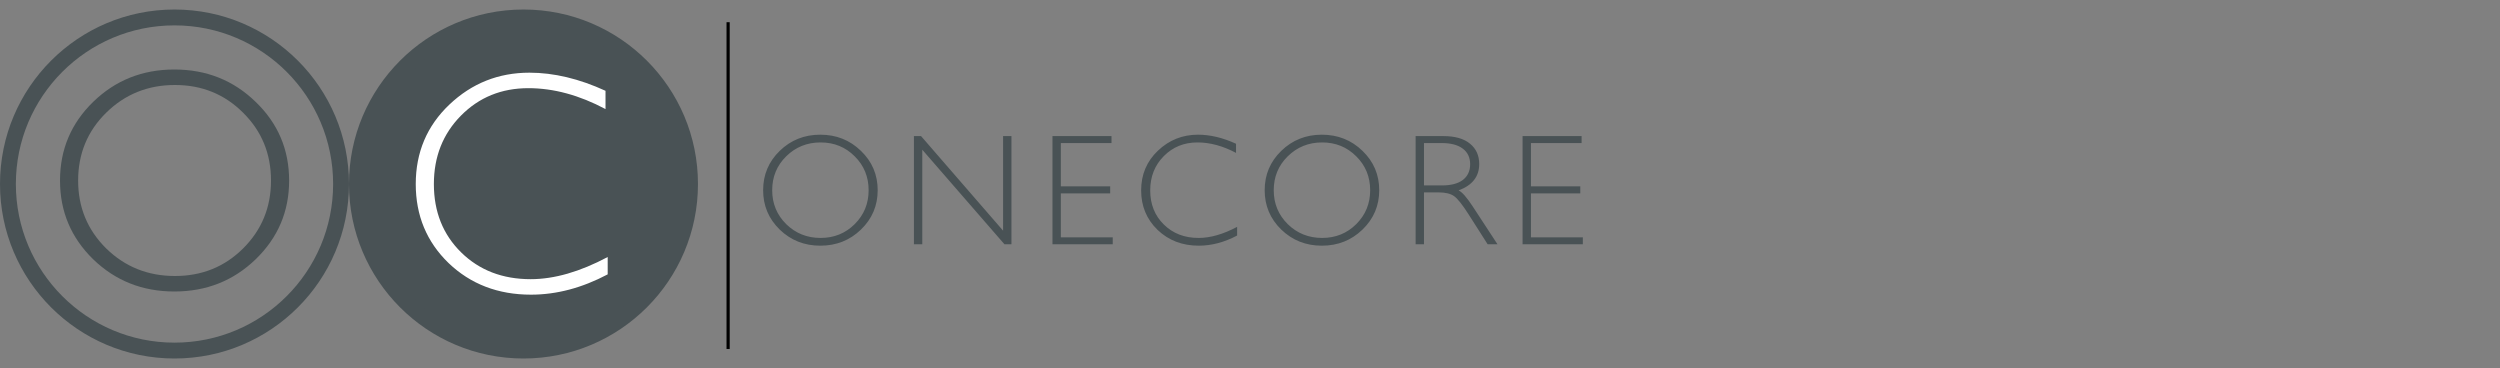
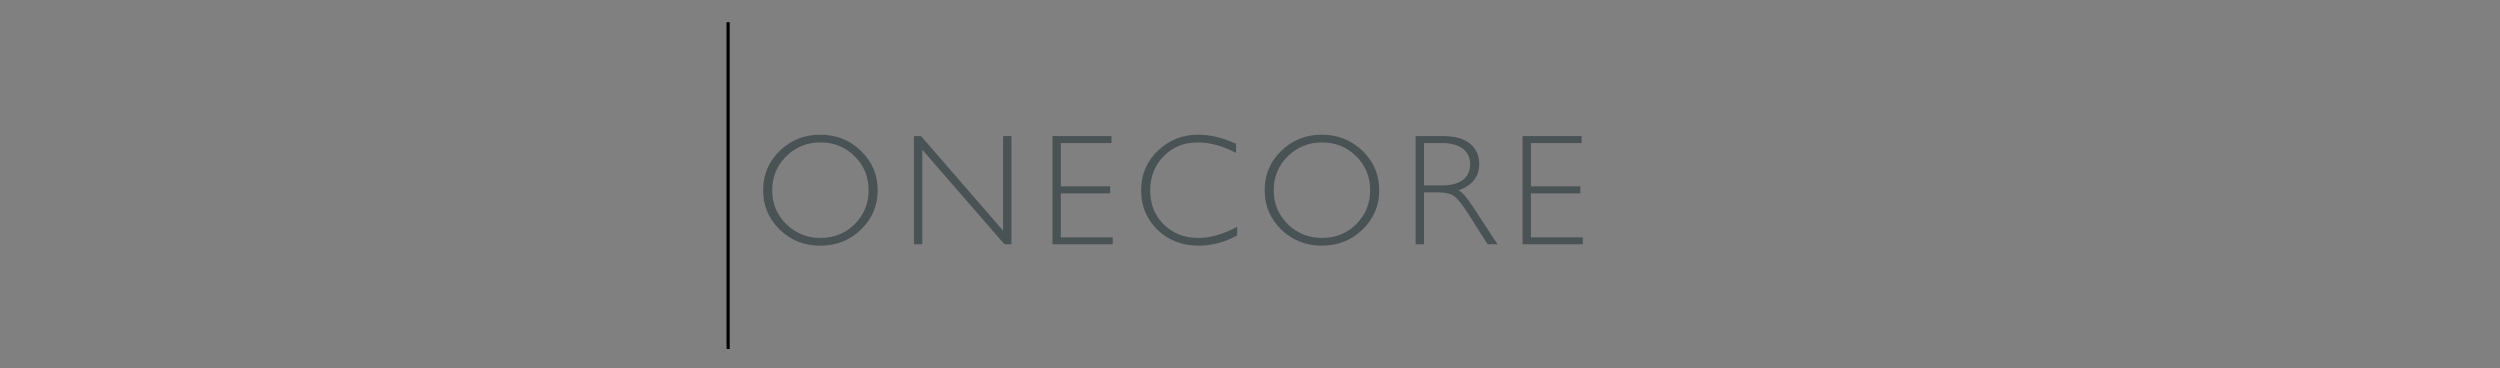
<svg xmlns="http://www.w3.org/2000/svg" width="788" height="116" viewBox="0 0 788 116" fill="none">
  <rect x="0" y="0" width="788" height="116" fill="#808080" stroke="none" />
-   <circle cx="55" cy="58" r="52.5" stroke="#495255" stroke-width="5" />
-   <circle cx="165" cy="58" r="52.5" fill="#495255" stroke="#495255" stroke-width="5" />
-   <path d="M54.951 21.908C65.042 21.908 73.587 25.31 80.586 32.113C87.617 38.884 91.133 47.152 91.133 56.918C91.133 66.651 87.617 74.919 80.586 81.723C73.587 88.493 65.042 91.879 54.951 91.879C44.893 91.879 36.364 88.493 29.365 81.723C22.399 74.919 18.916 66.651 18.916 56.918C18.916 47.152 22.399 38.884 29.365 32.113C36.364 25.31 44.893 21.908 54.951 21.908ZM55.147 86.996C63.643 86.996 70.804 84.099 76.631 78.305C82.49 72.478 85.42 65.349 85.42 56.918C85.42 48.454 82.49 41.325 76.631 35.531C70.804 29.704 63.643 26.791 55.147 26.791C46.618 26.791 39.391 29.704 33.467 35.531C27.575 41.325 24.629 48.454 24.629 56.918C24.629 65.349 27.575 72.478 33.467 78.305C39.391 84.099 46.618 86.996 55.147 86.996Z" fill="#495255" />
-   <path d="M190.859 28.621V34.383C182.591 29.988 174.486 27.791 166.543 27.791C158.079 27.791 150.999 30.672 145.303 36.434C139.606 42.195 136.758 49.389 136.758 58.016C136.758 66.74 139.622 73.917 145.352 79.549C151.081 85.18 158.389 87.996 167.275 87.996C174.697 87.996 182.786 85.669 191.543 81.014V86.482C183.47 90.747 175.413 92.879 167.373 92.879C156.989 92.879 148.33 89.559 141.396 82.918C134.495 76.245 131.045 67.944 131.045 58.016C131.045 48.022 134.577 39.672 141.641 32.967C148.704 26.261 157.119 22.908 166.885 22.908C174.567 22.908 182.559 24.812 190.859 28.621Z" fill="white" />
  <line x1="229.5" y1="7" x2="229.5" y2="110" stroke="black" />
  <path d="M258.557 42.454C263.602 42.454 267.875 44.155 271.374 47.557C274.89 50.942 276.647 55.076 276.647 59.959C276.647 64.826 274.89 68.96 271.374 72.361C267.875 75.747 263.602 77.439 258.557 77.439C253.527 77.439 249.263 75.747 245.764 72.361C242.281 68.96 240.539 64.826 240.539 59.959C240.539 55.076 242.281 50.942 245.764 47.557C249.263 44.155 253.527 42.454 258.557 42.454ZM258.654 74.998C262.902 74.998 266.483 73.549 269.396 70.652C272.326 67.739 273.791 64.174 273.791 59.959C273.791 55.727 272.326 52.163 269.396 49.266C266.483 46.352 262.902 44.895 258.654 44.895C254.39 44.895 250.777 46.352 247.814 49.266C244.868 52.163 243.396 55.727 243.396 59.959C243.396 64.174 244.868 67.739 247.814 70.652C250.777 73.549 254.39 74.998 258.654 74.998ZM318.806 42.894V77H316.608L290.705 47.19V77H288.068V42.894H290.314L316.169 72.703V42.894H318.806ZM350.344 42.894V45.091H334.377V58.738H349.929V60.96H334.377V74.803H350.734V77H331.74V42.894H350.344ZM389.597 45.31V48.191C385.463 45.994 381.41 44.895 377.438 44.895C373.207 44.895 369.667 46.336 366.818 49.217C363.97 52.098 362.546 55.695 362.546 60.008C362.546 64.37 363.978 67.959 366.843 70.774C369.707 73.59 373.361 74.998 377.805 74.998C381.516 74.998 385.56 73.834 389.938 71.507V74.241C385.902 76.373 381.874 77.439 377.854 77.439C372.661 77.439 368.332 75.779 364.865 72.459C361.415 69.122 359.689 64.972 359.689 60.008C359.689 55.011 361.455 50.836 364.987 47.483C368.519 44.13 372.727 42.454 377.609 42.454C381.451 42.454 385.446 43.406 389.597 45.31ZM416.643 42.454C421.688 42.454 425.961 44.155 429.46 47.557C432.976 50.942 434.733 55.076 434.733 59.959C434.733 64.826 432.976 68.96 429.46 72.361C425.961 75.747 421.688 77.439 416.643 77.439C411.613 77.439 407.349 75.747 403.85 72.361C400.367 68.96 398.625 64.826 398.625 59.959C398.625 55.076 400.367 50.942 403.85 47.557C407.349 44.155 411.613 42.454 416.643 42.454ZM416.74 74.998C420.988 74.998 424.569 73.549 427.482 70.652C430.412 67.739 431.877 64.174 431.877 59.959C431.877 55.727 430.412 52.163 427.482 49.266C424.569 46.352 420.988 44.895 416.74 44.895C412.476 44.895 408.863 46.352 405.9 49.266C402.954 52.163 401.481 55.727 401.481 59.959C401.481 64.174 402.954 67.739 405.9 70.652C408.863 73.549 412.476 74.998 416.74 74.998ZM446.203 42.894H454.943C458.605 42.894 461.405 43.691 463.342 45.286C465.279 46.865 466.247 49.005 466.247 51.707C466.247 55.646 464.082 58.413 459.753 60.008C460.876 60.545 462.39 62.278 464.294 65.208L472.009 77H468.908L462.951 67.649C460.965 64.524 459.419 62.579 458.312 61.815C457.206 61.033 455.586 60.643 453.454 60.643H448.84V77H446.203V42.894ZM448.84 45.091V58.445H454.504C457.385 58.445 459.582 57.867 461.096 56.712C462.626 55.54 463.391 53.888 463.391 51.756C463.391 49.656 462.618 48.02 461.071 46.849C459.525 45.677 457.303 45.091 454.406 45.091H448.84ZM498.518 42.894V45.091H482.551V58.738H498.103V60.96H482.551V74.803H498.908V77H479.914V42.894H498.518Z" fill="#495255" />
</svg>